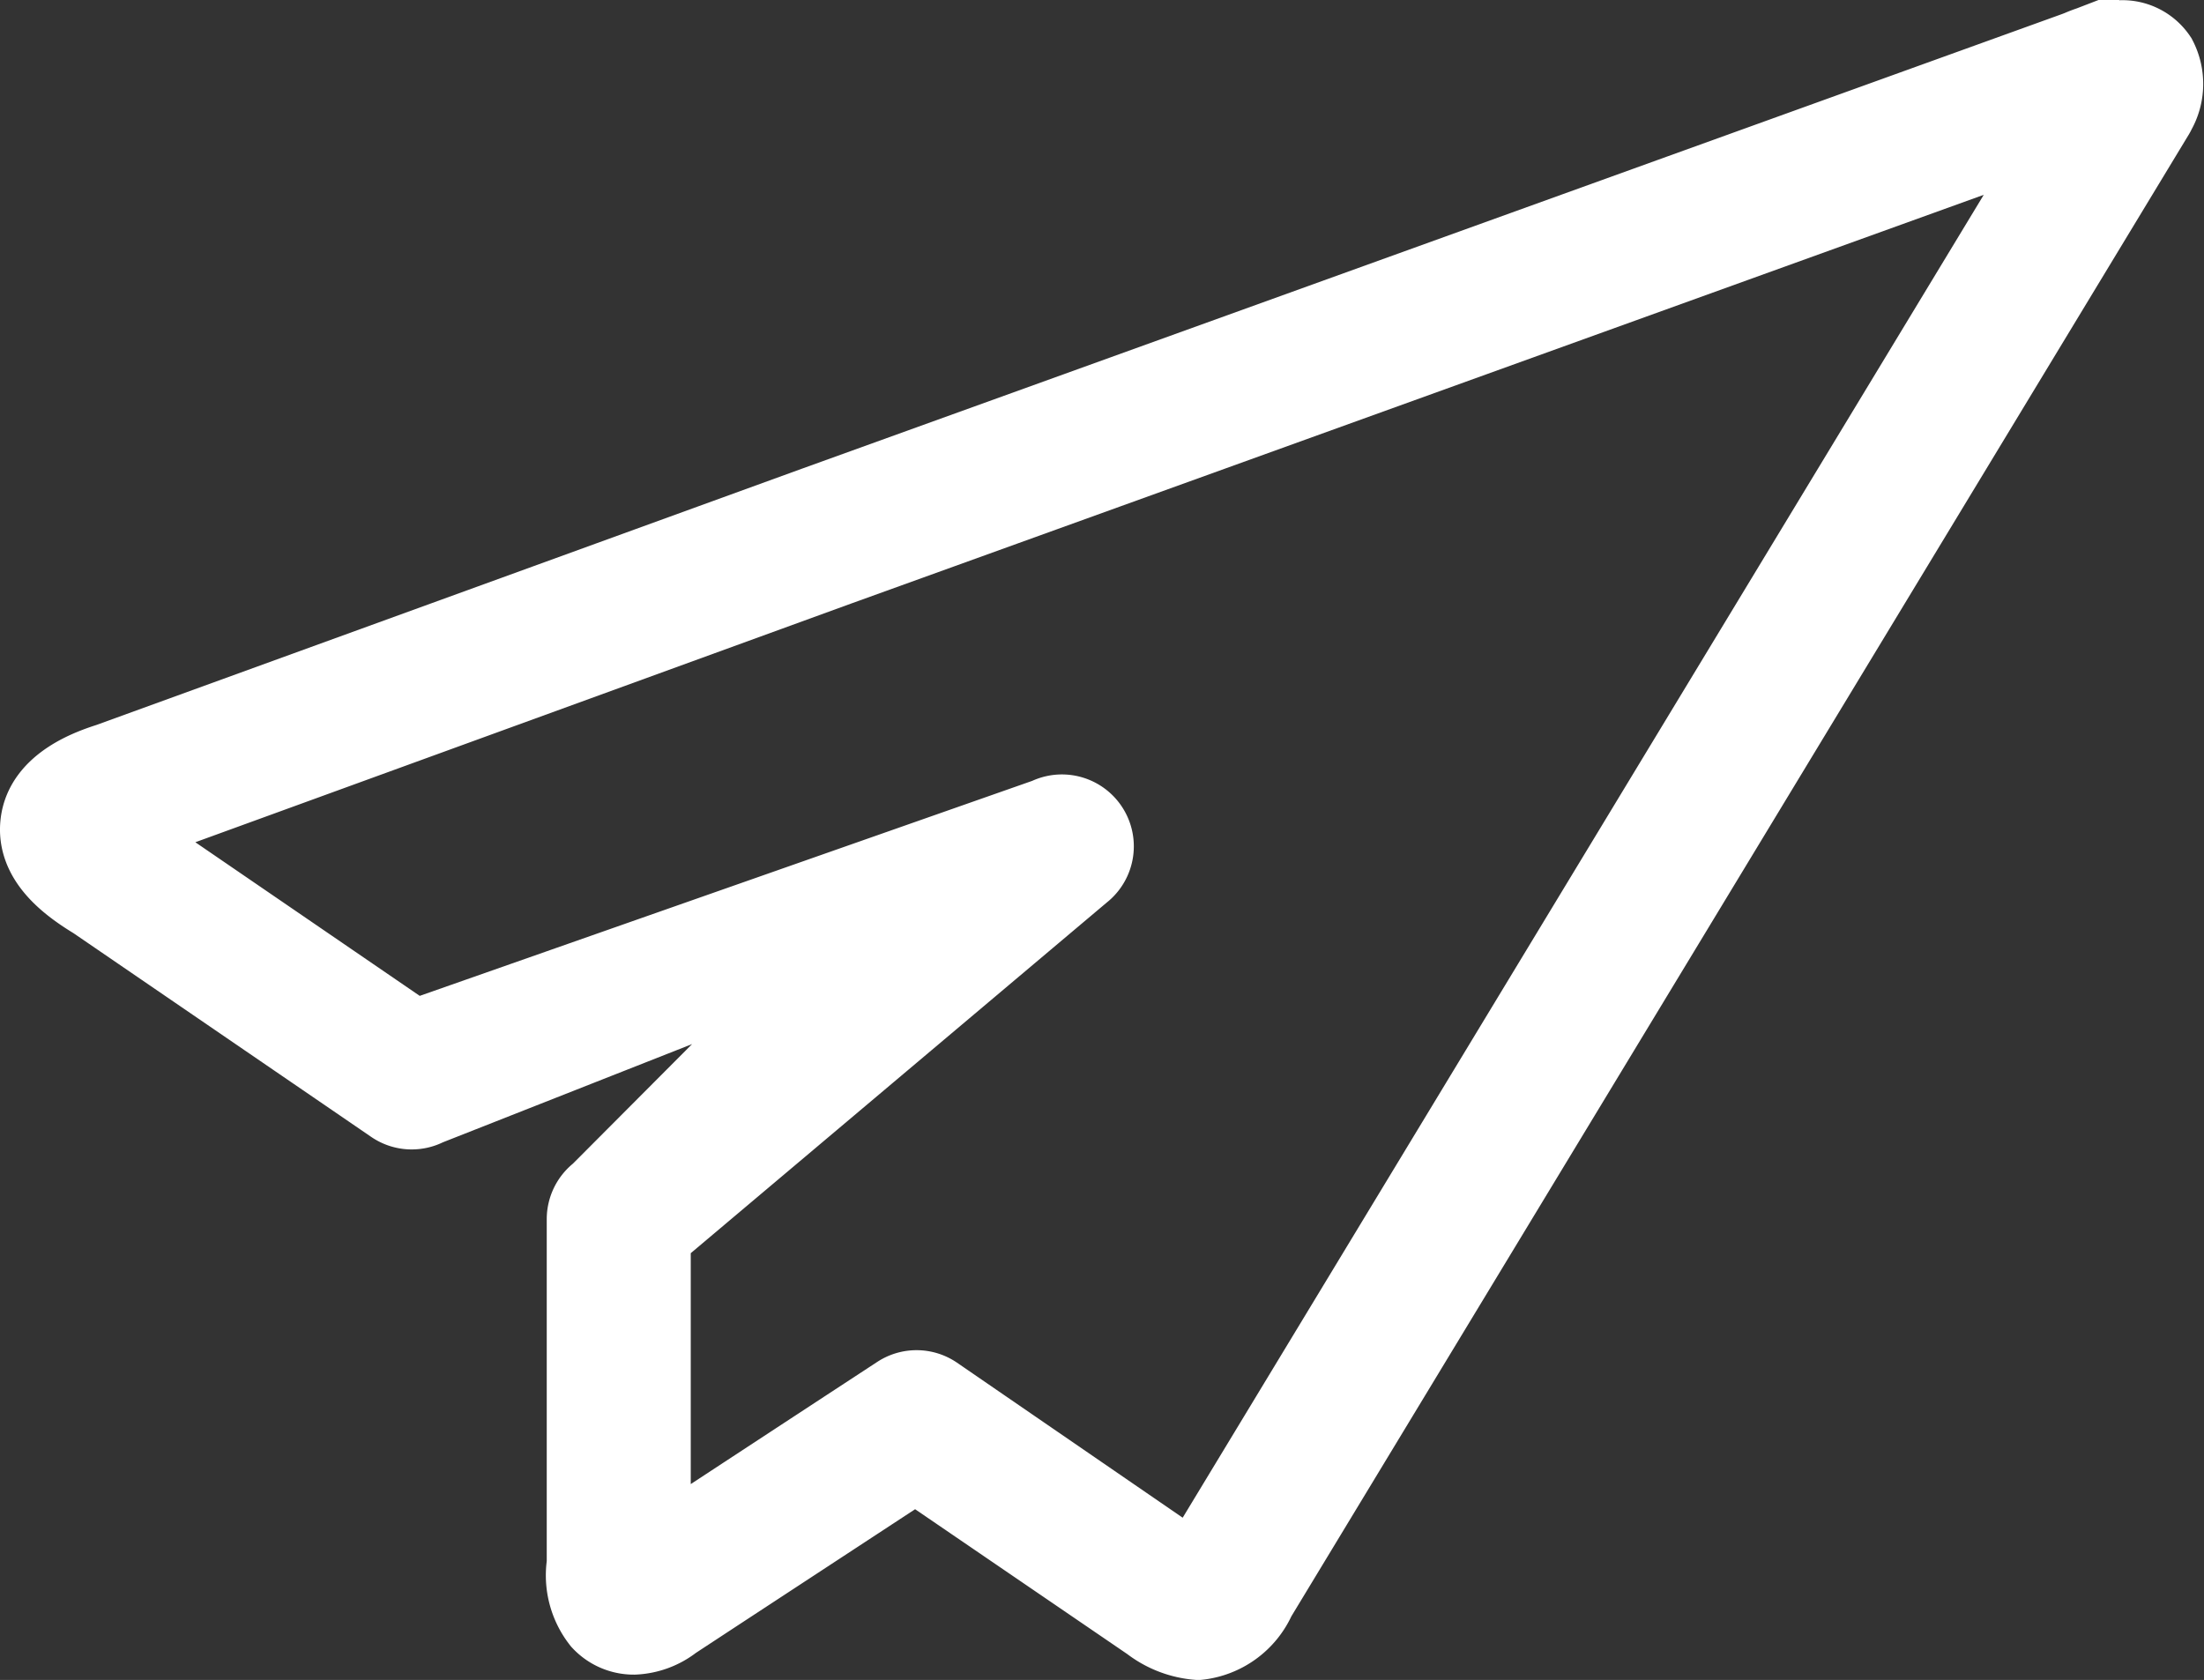
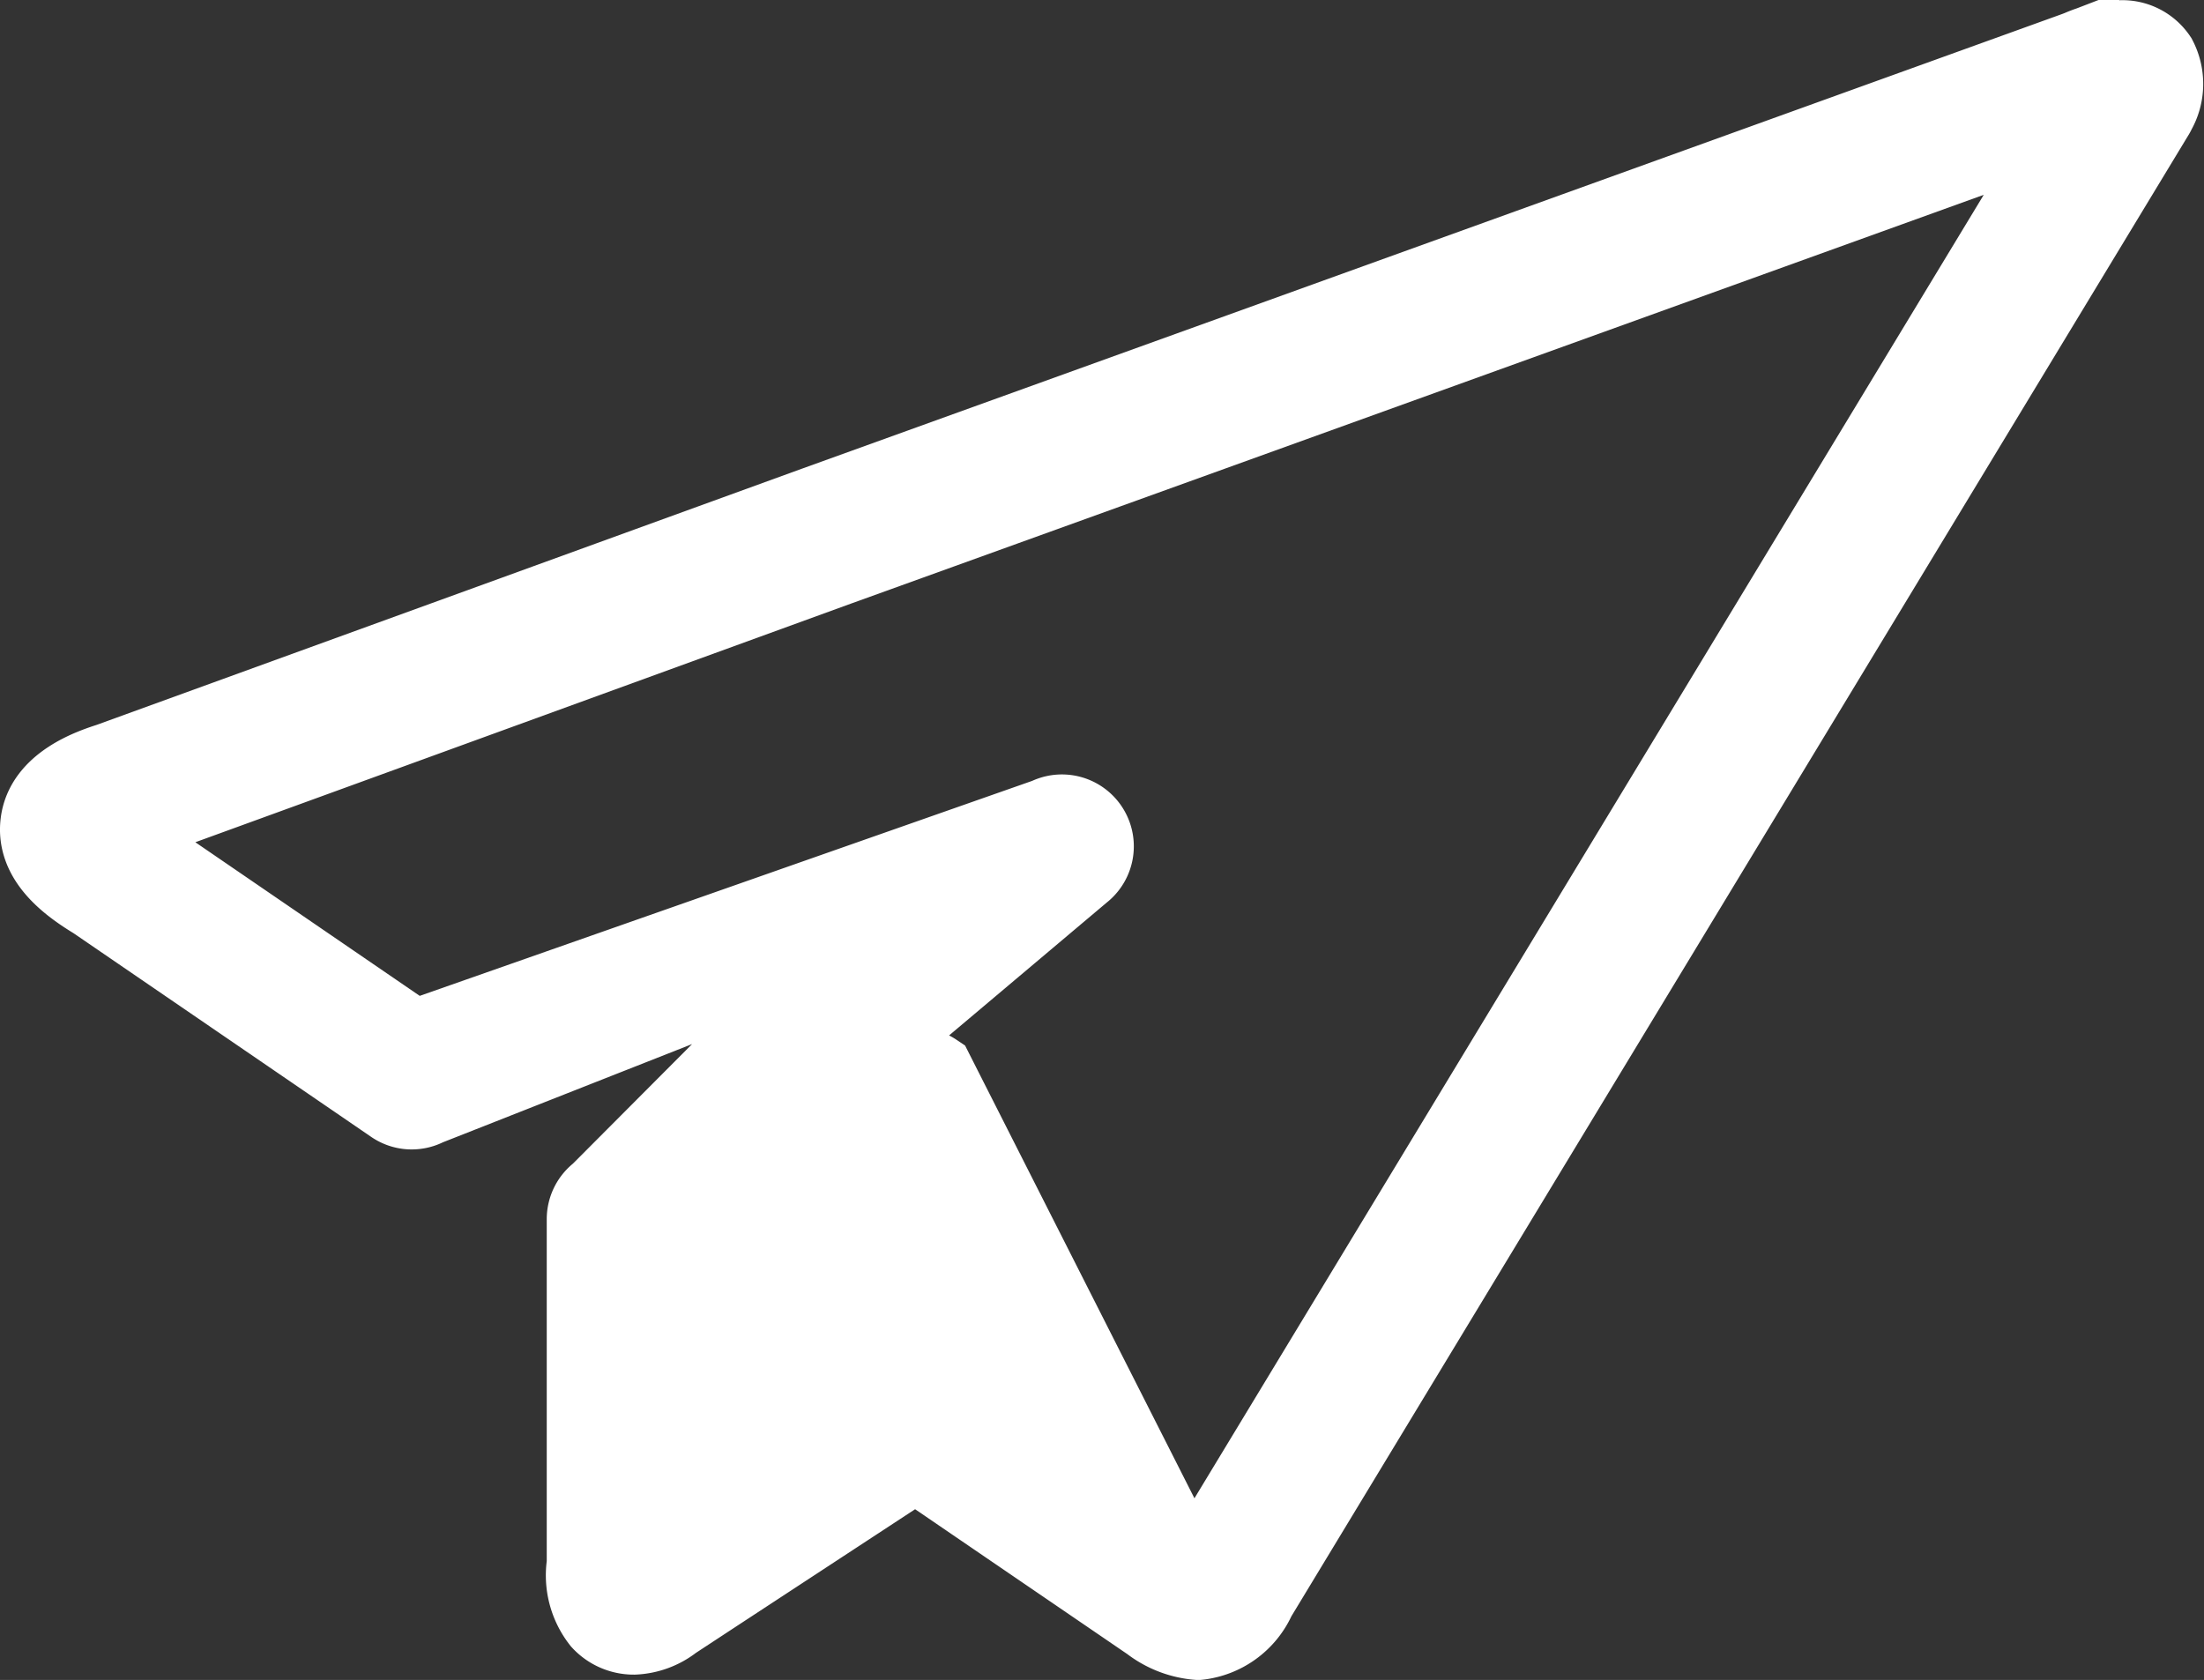
<svg xmlns="http://www.w3.org/2000/svg" width="22.284" height="16.989" viewBox="0 0 22.284 16.989">
  <rect x="0" y="0" width="22.284" height="16.989" fill="#333333" stroke="none" />
-   <path id="Path_81" data-name="Path 81" d="M30.977,94.26a.906.906,0,0,1-.487-.19l-.008-.005L28.12,92.452l-1.97,1.291-.483.317a.683.683,0,0,1-.394.146.449.449,0,0,1-.332-.144.744.744,0,0,1-.15-.576V90a.327.327,0,0,1,.131-.262l2.315-2.323v-.158l-4.059,1.6a.325.325,0,0,1-.336-.019l-.314-.215-2.706-1.852c-.262-.159-.6-.411-.555-.776.048-.4.533-.56.7-.614l7.137-2.593,12.747-4.6.039-.015a1.2,1.2,0,0,1,.417-.1.426.426,0,0,1,.369.189.559.559,0,0,1-.009.532.33.33,0,0,1-.018.034l-9.083,15A.732.732,0,0,1,30.977,94.26Zm-.132-.739c.032.02.072.046.1.064a.89.89,0,0,0,.057-.088l0-.005,8.846-14.611L27.328,83.4,20.186,86l-.013,0a1.371,1.371,0,0,0-.2.078,1.435,1.435,0,0,0,.194.136l.015.01L22.9,88.085l.152.1,6.4-2.247a.327.327,0,0,1,.347.551l-4.352,3.669v3.262l.349-.229q1.076-.706,2.153-1.411a.325.325,0,0,1,.362,0Z" transform="translate(-18.863 -77.671)" fill="#fff" stroke="#fff" stroke-width="0.8" />
+   <path id="Path_81" data-name="Path 81" d="M30.977,94.26a.906.906,0,0,1-.487-.19l-.008-.005L28.12,92.452l-1.97,1.291-.483.317a.683.683,0,0,1-.394.146.449.449,0,0,1-.332-.144.744.744,0,0,1-.15-.576V90a.327.327,0,0,1,.131-.262l2.315-2.323v-.158l-4.059,1.6a.325.325,0,0,1-.336-.019l-.314-.215-2.706-1.852c-.262-.159-.6-.411-.555-.776.048-.4.533-.56.7-.614l7.137-2.593,12.747-4.6.039-.015a1.2,1.2,0,0,1,.417-.1.426.426,0,0,1,.369.189.559.559,0,0,1-.009.532.33.33,0,0,1-.018.034l-9.083,15A.732.732,0,0,1,30.977,94.26Zm-.132-.739c.032.02.072.046.1.064a.89.89,0,0,0,.057-.088l0-.005,8.846-14.611L27.328,83.4,20.186,86l-.013,0a1.371,1.371,0,0,0-.2.078,1.435,1.435,0,0,0,.194.136l.015.01L22.9,88.085l.152.1,6.4-2.247a.327.327,0,0,1,.347.551l-4.352,3.669l.349-.229q1.076-.706,2.153-1.411a.325.325,0,0,1,.362,0Z" transform="translate(-18.863 -77.671)" fill="#fff" stroke="#fff" stroke-width="0.8" />
</svg>